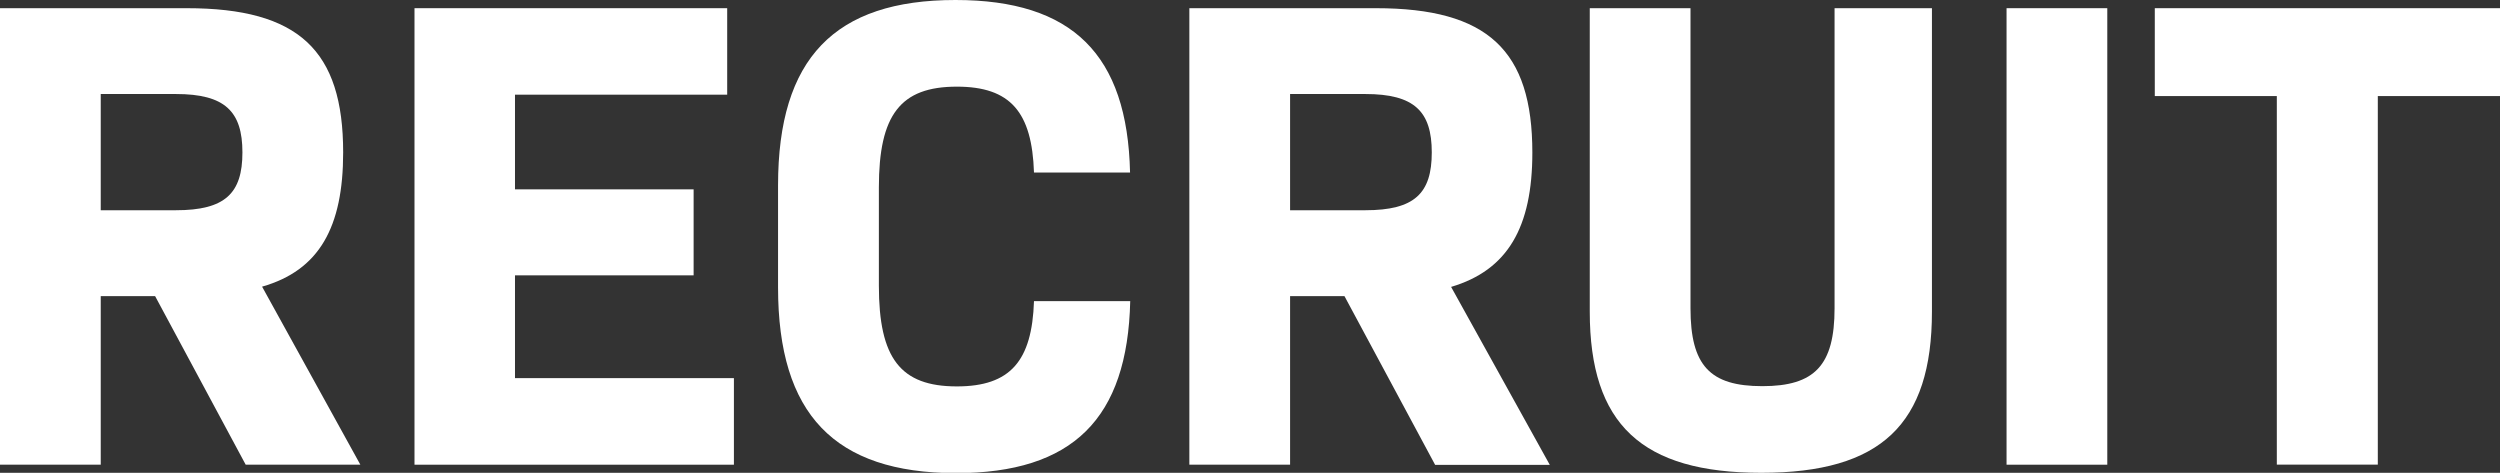
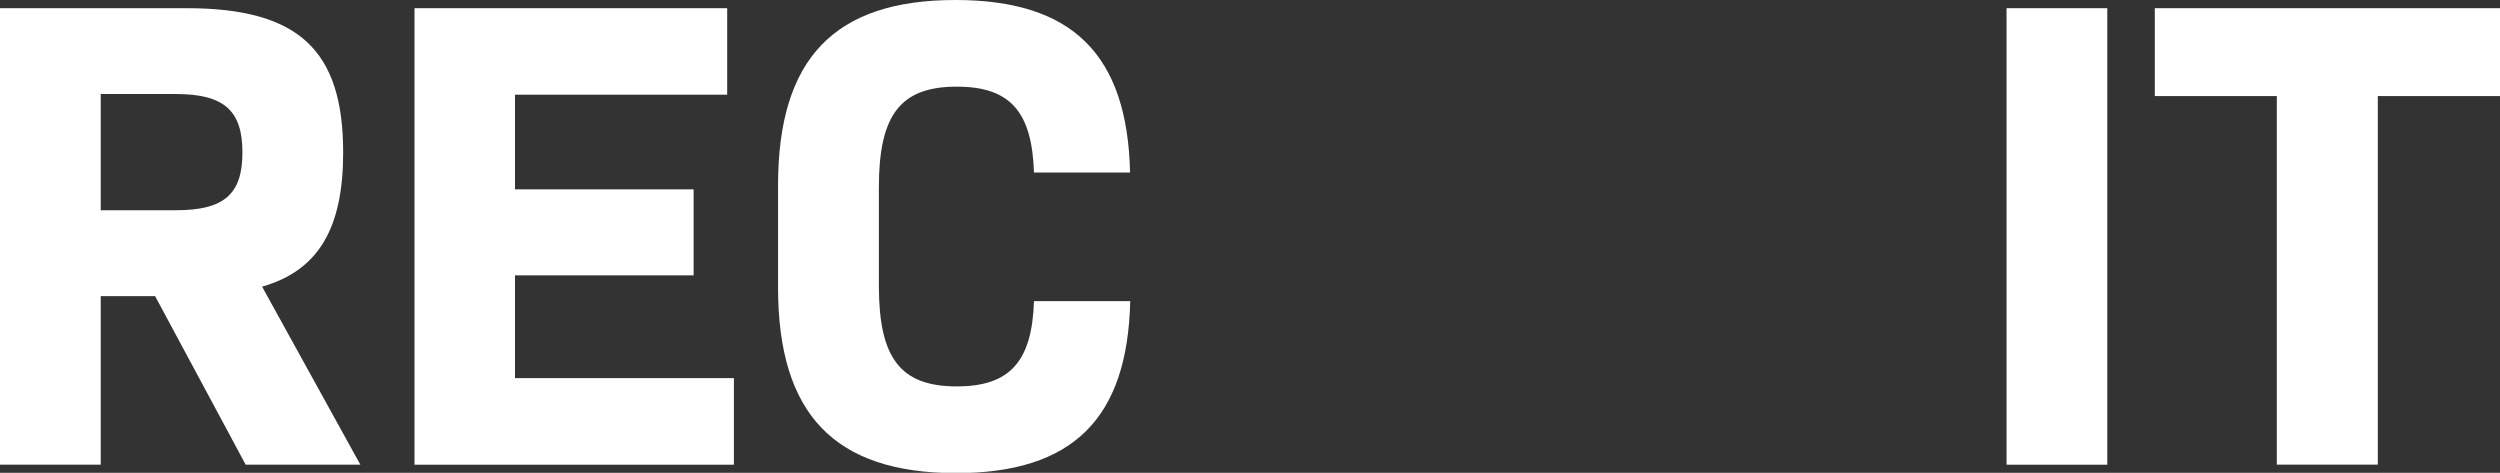
<svg xmlns="http://www.w3.org/2000/svg" viewBox="0 0 305.25 57.73">
  <rect x="0" y="0" width="305.25" height="57.73" fill="#333333" stroke="none" />
  <defs>
    <style>.cls-1{fill:#fff;}</style>
  </defs>
  <g id="レイヤー_2" data-name="レイヤー 2">
    <g id="s文字_装飾" data-name="s文字、装飾">
      <path class="cls-1" d="M18.94,36.16H12.3V56.74H0V1H22.8C36.49,1,41.9,6.15,41.9,18.61,41.9,27.72,39,33,32,35L44,56.74H30ZM12.3,25.67h9.18c6,0,8.12-2.05,8.12-7.06s-2.13-7.13-8.12-7.13H12.3Z" />
      <path class="cls-1" d="M89.61,46.17V56.74h-39V1H88.79V11.56H62.88V23.12H84.69v10.5H62.88V46.17Z" />
      <path class="cls-1" d="M95,35.1V22.63C95,7.13,101.9,0,116.66,0c14.27,0,21,6.64,21.32,21.07H126.25c-.24-7.38-2.87-10.49-9.42-10.49-6.89,0-9.52,3.44-9.52,12.3v12c0,8.86,2.63,12.3,9.52,12.3,6.55,0,9.18-3.12,9.42-10.41H138c-.33,14.35-7,21-21.32,21C101.9,57.73,95,50.59,95,35.1Z" />
-       <path class="cls-1" d="M164.16,36.16h-6.64V56.74h-12.3V1H168c13.69,0,19.1,5.17,19.1,17.63,0,9.11-3,14.35-9.92,16.4l12.05,21.73h-14Zm-6.64-10.49h9.19c6,0,8.11-2.05,8.11-7.06s-2.13-7.13-8.11-7.13h-9.19Z" />
-       <path class="cls-1" d="M194.11,38.05V1h12.3V37.64c0,7,2.38,9.51,8.77,9.51S224,44.61,224,37.64V1h11.89V38.05c0,13.77-6.23,19.68-20.83,19.68S194.11,51.82,194.11,38.05Z" />
      <path class="cls-1" d="M245,1h12.3V56.74H245Z" />
      <path class="cls-1" d="M305.25,11.73H290.33v45H278v-45H263.1V1h42.15Z" />
    </g>
  </g>
</svg>